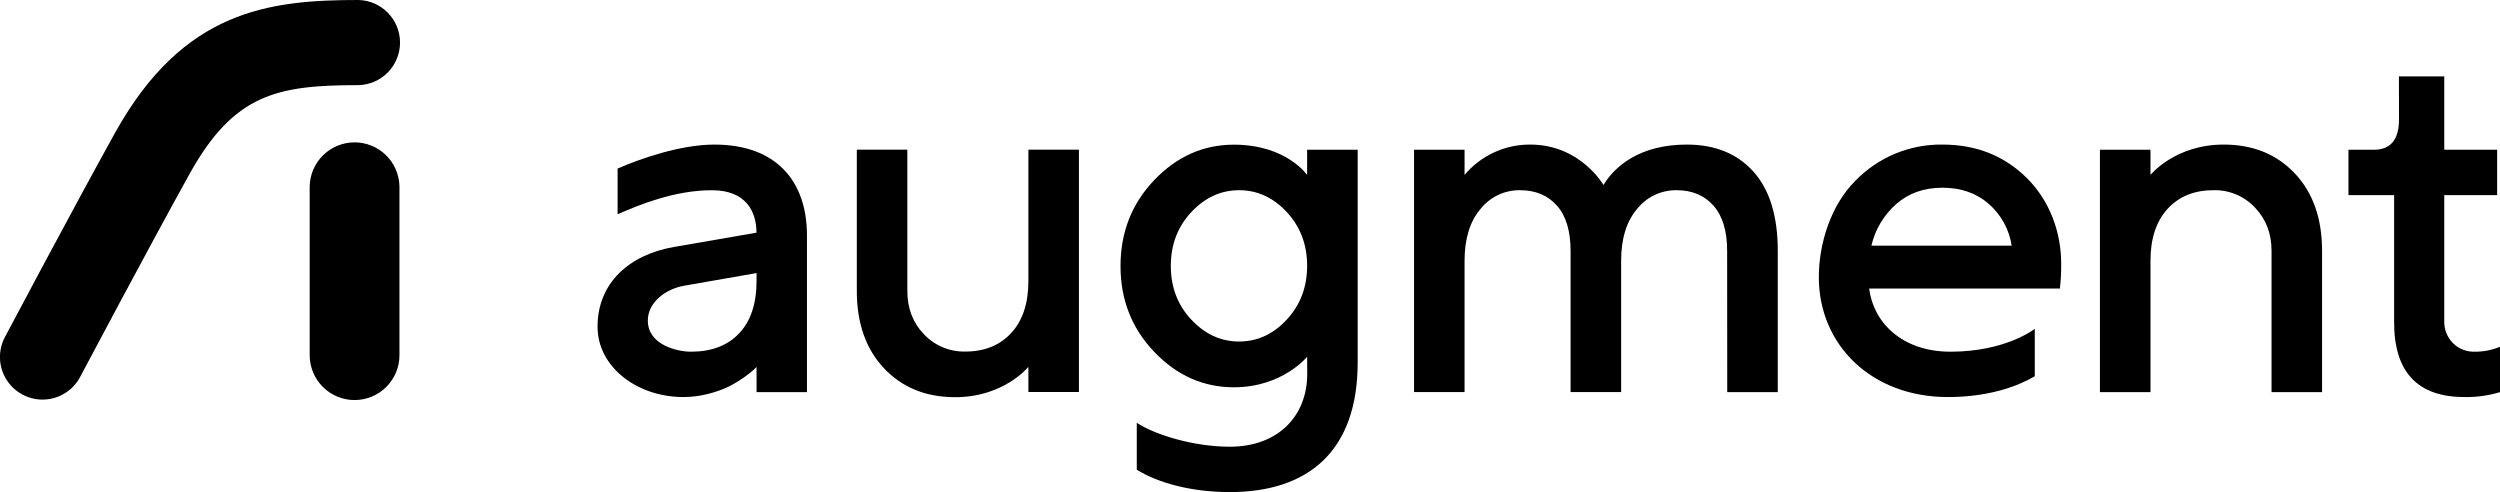
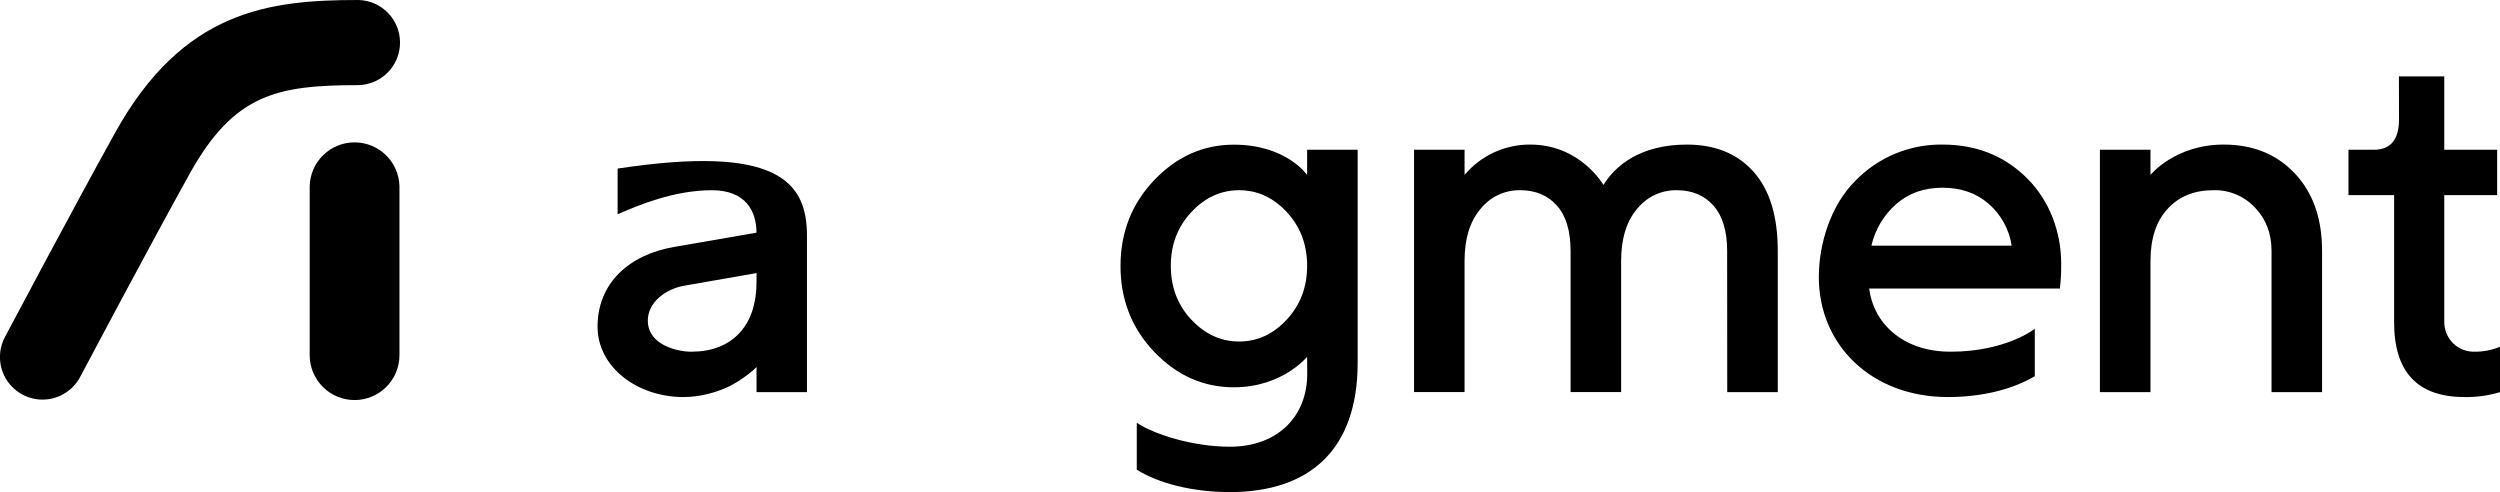
<svg xmlns="http://www.w3.org/2000/svg" width="17573" height="3459" viewBox="0 0 17573 3459" fill="none">
  <g clip-path="url(#clip0_2_17)">
    <path d="M298.3 2808.89C246.756 2808.77 196.117 2795.34 151.287 2769.9C106.458 2744.46 68.957 2707.87 42.419 2663.68C15.881 2619.49 1.204 2569.19 -0.19 2517.66C-1.584 2466.13 10.352 2415.11 34.463 2369.55C39.245 2360.64 511.183 1469.75 809.483 932.284C1287.69 71.41 1890.88 0 2519.64 0C2597.78 1.835 2672.1 34.168 2726.71 90.087C2781.33 146.006 2811.9 221.075 2811.9 299.245C2811.9 377.415 2781.33 452.483 2726.71 508.402C2672.1 564.321 2597.78 596.655 2519.64 598.489C1948.1 598.489 1644.86 660.004 1332.37 1222.71C1037.21 1754.9 567.907 2641 563.125 2649.74C537.751 2697.74 499.783 2737.91 453.299 2765.95C406.816 2793.99 353.573 2808.84 299.289 2808.89" fill="black" />
    <path d="M2492.43 2812.03C2450.99 2812.05 2409.95 2803.9 2371.66 2788.06C2333.37 2772.21 2298.58 2748.98 2269.27 2719.68C2239.96 2690.38 2216.71 2655.59 2200.84 2617.31C2184.98 2579.02 2176.82 2537.98 2176.82 2496.54V1309.12C2178.7 1226.68 2212.77 1148.24 2271.74 1090.6C2330.71 1032.96 2409.89 1000.68 2492.35 1000.68C2574.81 1000.68 2653.99 1032.96 2712.96 1090.6C2771.93 1148.24 2806 1226.68 2807.88 1309.12V2496.54C2807.88 2580.21 2774.65 2660.46 2715.49 2719.62C2656.33 2778.79 2576.09 2812.03 2492.43 2812.03Z" fill="black" />
-     <path d="M5317.96 2756.28V2579.49L5294.71 2602.08C5273.68 2620.33 5251.66 2637.4 5228.75 2653.21C5194.92 2677.36 5159.25 2698.81 5122.06 2717.36C5075.99 2739.25 5027.81 2756.38 4978.27 2768.49C4921.14 2783.39 4862.35 2790.93 4803.31 2790.91C4479.95 2790.91 4200.28 2580.97 4200.28 2296.16C4200.28 1989.74 4422.4 1789.53 4740.32 1735.44C4898.62 1708.72 5317.46 1635.5 5317.46 1635.5C5317.46 1488.22 5245.07 1337.16 5004.16 1337.16C4740.32 1337.16 4490.66 1440.4 4341.27 1506.2V1184.94C4500.89 1114.85 4784.02 1016.23 5021.47 1016.23C5455.48 1016.23 5672.32 1271.85 5672.32 1655.78V2756.28H5317.96ZM5195.77 2343C5277.23 2256.91 5317.96 2134.15 5317.96 1974.73V1919.49L4810.9 2008.05C4676.01 2031.63 4553.65 2126.29 4553.65 2253.45C4553.65 2426.61 4764.56 2472.13 4857.07 2472.13C5001.41 2472.13 5114.31 2429.08 5195.77 2343Z" fill="black" />
+     <path d="M5317.96 2756.28V2579.49L5294.71 2602.08C5273.68 2620.33 5251.66 2637.4 5228.75 2653.21C5194.92 2677.36 5159.25 2698.81 5122.06 2717.36C5075.99 2739.25 5027.81 2756.38 4978.27 2768.49C4921.14 2783.39 4862.35 2790.93 4803.31 2790.91C4479.95 2790.91 4200.28 2580.97 4200.28 2296.16C4200.28 1989.74 4422.4 1789.53 4740.32 1735.44C4898.62 1708.72 5317.46 1635.5 5317.46 1635.5C5317.46 1488.22 5245.07 1337.16 5004.16 1337.16C4740.32 1337.16 4490.66 1440.4 4341.27 1506.2V1184.94C5455.48 1016.23 5672.32 1271.85 5672.32 1655.78V2756.28H5317.96ZM5195.77 2343C5277.23 2256.91 5317.96 2134.15 5317.96 1974.73V1919.49L4810.9 2008.05C4676.01 2031.63 4553.65 2126.29 4553.65 2253.45C4553.65 2426.61 4764.56 2472.13 4857.07 2472.13C5001.41 2472.13 5114.31 2429.08 5195.77 2343Z" fill="black" />
    <path d="M9188.11 2507.92C9188.11 2507.92 9014.47 2722.31 8673.46 2722.31C8458.66 2722.31 8272.05 2639.41 8113.64 2473.61C7955.22 2307.81 7876.13 2106.5 7876.35 1869.68C7876.35 1632.64 7955.44 1431.27 8113.64 1265.58C8271.83 1099.9 8458.44 1017 8673.46 1016.89C9042.67 1016.89 9188.11 1230.13 9188.11 1230.13V1052.67H9543.3V2548.98C9543.3 3165.28 9202.13 3459 8644.61 3459C8378.63 3459 8142.16 3396 7990.62 3301.67V2971.83C8118.25 3056.27 8390.66 3140.05 8644.61 3140.05C8985.45 3140.05 9188.77 2922.85 9188.77 2628.8L9188.11 2507.92ZM8373.68 2246.19C8469.43 2349.1 8581.51 2400.55 8709.91 2400.55C8838.31 2400.55 8950.05 2349.1 9045.14 2246.19C9140.45 2143.39 9188.11 2017.5 9188.11 1868.53C9188.11 1719.55 9140.45 1593.61 9045.14 1490.7C8949.83 1388.23 8838.09 1336.99 8709.91 1336.99C8581.73 1336.99 8469.65 1388.45 8373.68 1491.36C8277.82 1593.94 8229.89 1719.82 8229.89 1869.02C8229.89 2018.22 8277.82 2144.1 8373.68 2246.68V2246.19Z" fill="black" />
    <path d="M12140.4 1763.31C12140.4 1623.46 12108.3 1517.42 12044.1 1445.18C11979.9 1372.95 11893.6 1336.88 11785.1 1336.99C11731.8 1336.3 11679 1347.84 11630.8 1370.7C11582.6 1393.57 11540.3 1427.17 11507.1 1468.93C11432.5 1556.89 11395.3 1678.49 11395.3 1833.73V2755.79H11039.9V1763.31C11039.9 1623.46 11007.9 1517.42 10943.8 1445.18C10879.7 1372.95 10793.3 1336.88 10684.7 1336.99C10631.4 1336.28 10578.5 1347.8 10530.3 1370.67C10482.1 1393.54 10439.8 1427.15 10406.5 1468.93C10332 1556.89 10294.7 1678.49 10294.7 1833.73V2755.79H9939.55V1052.67H10294.7V1229.47C10351.3 1162.16 10422 1108.15 10501.8 1071.29C10581.6 1034.43 10668.6 1015.63 10756.5 1016.23C11109.3 1016.23 11271.1 1300.38 11271.1 1300.38C11352.7 1165.15 11530.6 1016.23 11856.8 1016.23C12055.6 1016.23 12211.8 1079.78 12325.6 1206.87C12439.4 1333.97 12496.3 1519.45 12496.3 1763.31V2756.28H12141.1L12140.4 1763.31Z" fill="black" />
    <path d="M13138.7 2028.33C13168.2 2266.14 13368.6 2472.13 13710.9 2472.13C14101.2 2472.13 14302.9 2311.17 14302.9 2311.17V2644.63C14128.6 2745.89 13912.8 2790.91 13691.8 2790.91C13154.4 2790.91 12784.9 2423.81 12784.9 1948.84C12784.9 1709.54 12870.1 1442.38 13040.5 1271.85C13119.9 1189.6 13215.3 1124.49 13320.8 1080.53C13426.3 1036.56 13539.7 1014.68 13654 1016.23C13892.6 1016.23 14091.3 1095.66 14250.1 1254.53C14408.9 1413.35 14488.4 1633.85 14488.4 1851.54C14489.2 1910.6 14486.2 1969.66 14479.4 2028.33H13138.7ZM13330.3 1432.98C13242.3 1510.01 13180.7 1612.84 13154.4 1726.86H14140.5C14123.1 1612.94 14066 1508.84 13979.2 1432.98C13892.7 1357.33 13784.1 1319.51 13653.4 1319.51C13525.3 1319.51 13417.6 1357.33 13330.3 1432.98V1432.98Z" fill="black" />
    <path d="M15116.2 1229.47C15116.2 1229.47 15287.7 1016.23 15630.8 1016.23C15836.5 1016.23 16003.2 1083.84 16130.8 1219.08C16258.4 1354.31 16322.3 1535.72 16322.3 1763.31V2756.28H15967.1V1763.31C15967.1 1640.83 15928 1539.13 15850 1458.21C15812.8 1418.74 15767.8 1387.54 15717.8 1366.63C15667.8 1345.71 15613.9 1335.56 15559.8 1336.83C15424.5 1336.83 15316.8 1380.48 15236.6 1467.77C15156.3 1555.07 15116.2 1677.22 15116.2 1834.22V2756.28H14760.8V1052.67H15116.2V1229.47Z" fill="black" />
    <path d="M16862.5 536.81H17181.2V1052.67H17553V1371.46H17181.2V2255.42C17180.2 2284.19 17185 2312.87 17195.4 2339.69C17205.9 2366.52 17221.7 2390.93 17241.9 2411.44C17261.8 2431.41 17285.7 2447.09 17311.9 2457.53C17338.1 2467.96 17366.2 2472.93 17394.4 2472.13C17455.7 2472.77 17516.4 2460.99 17573 2437.49V2756.28C17492.1 2780.86 17407.9 2792.55 17323.3 2790.91C16991.7 2790.91 16826.8 2613.57 16828.7 2258.89V1371.46H16507.8V1052.67H16686.3C16804.1 1052.67 16863 981.594 16863.1 839.435L16862.5 536.81Z" fill="black" />
-     <path d="M7228.79 2578.66C7228.79 2578.66 7057.3 2791.9 6714.15 2791.9C6508.46 2791.9 6341.81 2724.29 6214.18 2589.05C6086.55 2453.82 6022.73 2272.41 6022.73 2044.82V1051.85H6377.92V2044.82C6377.92 2167.41 6416.89 2269.11 6494.83 2349.92C6532.06 2389.32 6577.14 2420.47 6627.16 2441.35C6677.18 2462.23 6731.03 2472.38 6785.22 2471.14C6920.32 2471.14 7028.06 2427.55 7108.42 2340.36C7188.78 2253.17 7228.9 2131.02 7228.79 1973.91V1051.85H7583.98V2755.29H7228.79V2578.66Z" fill="black" />
  </g>
  <defs>
    <clipPath id="clip0_2_17">
      <rect width="17573" height="3459" fill="white" />
    </clipPath>
  </defs>
</svg>